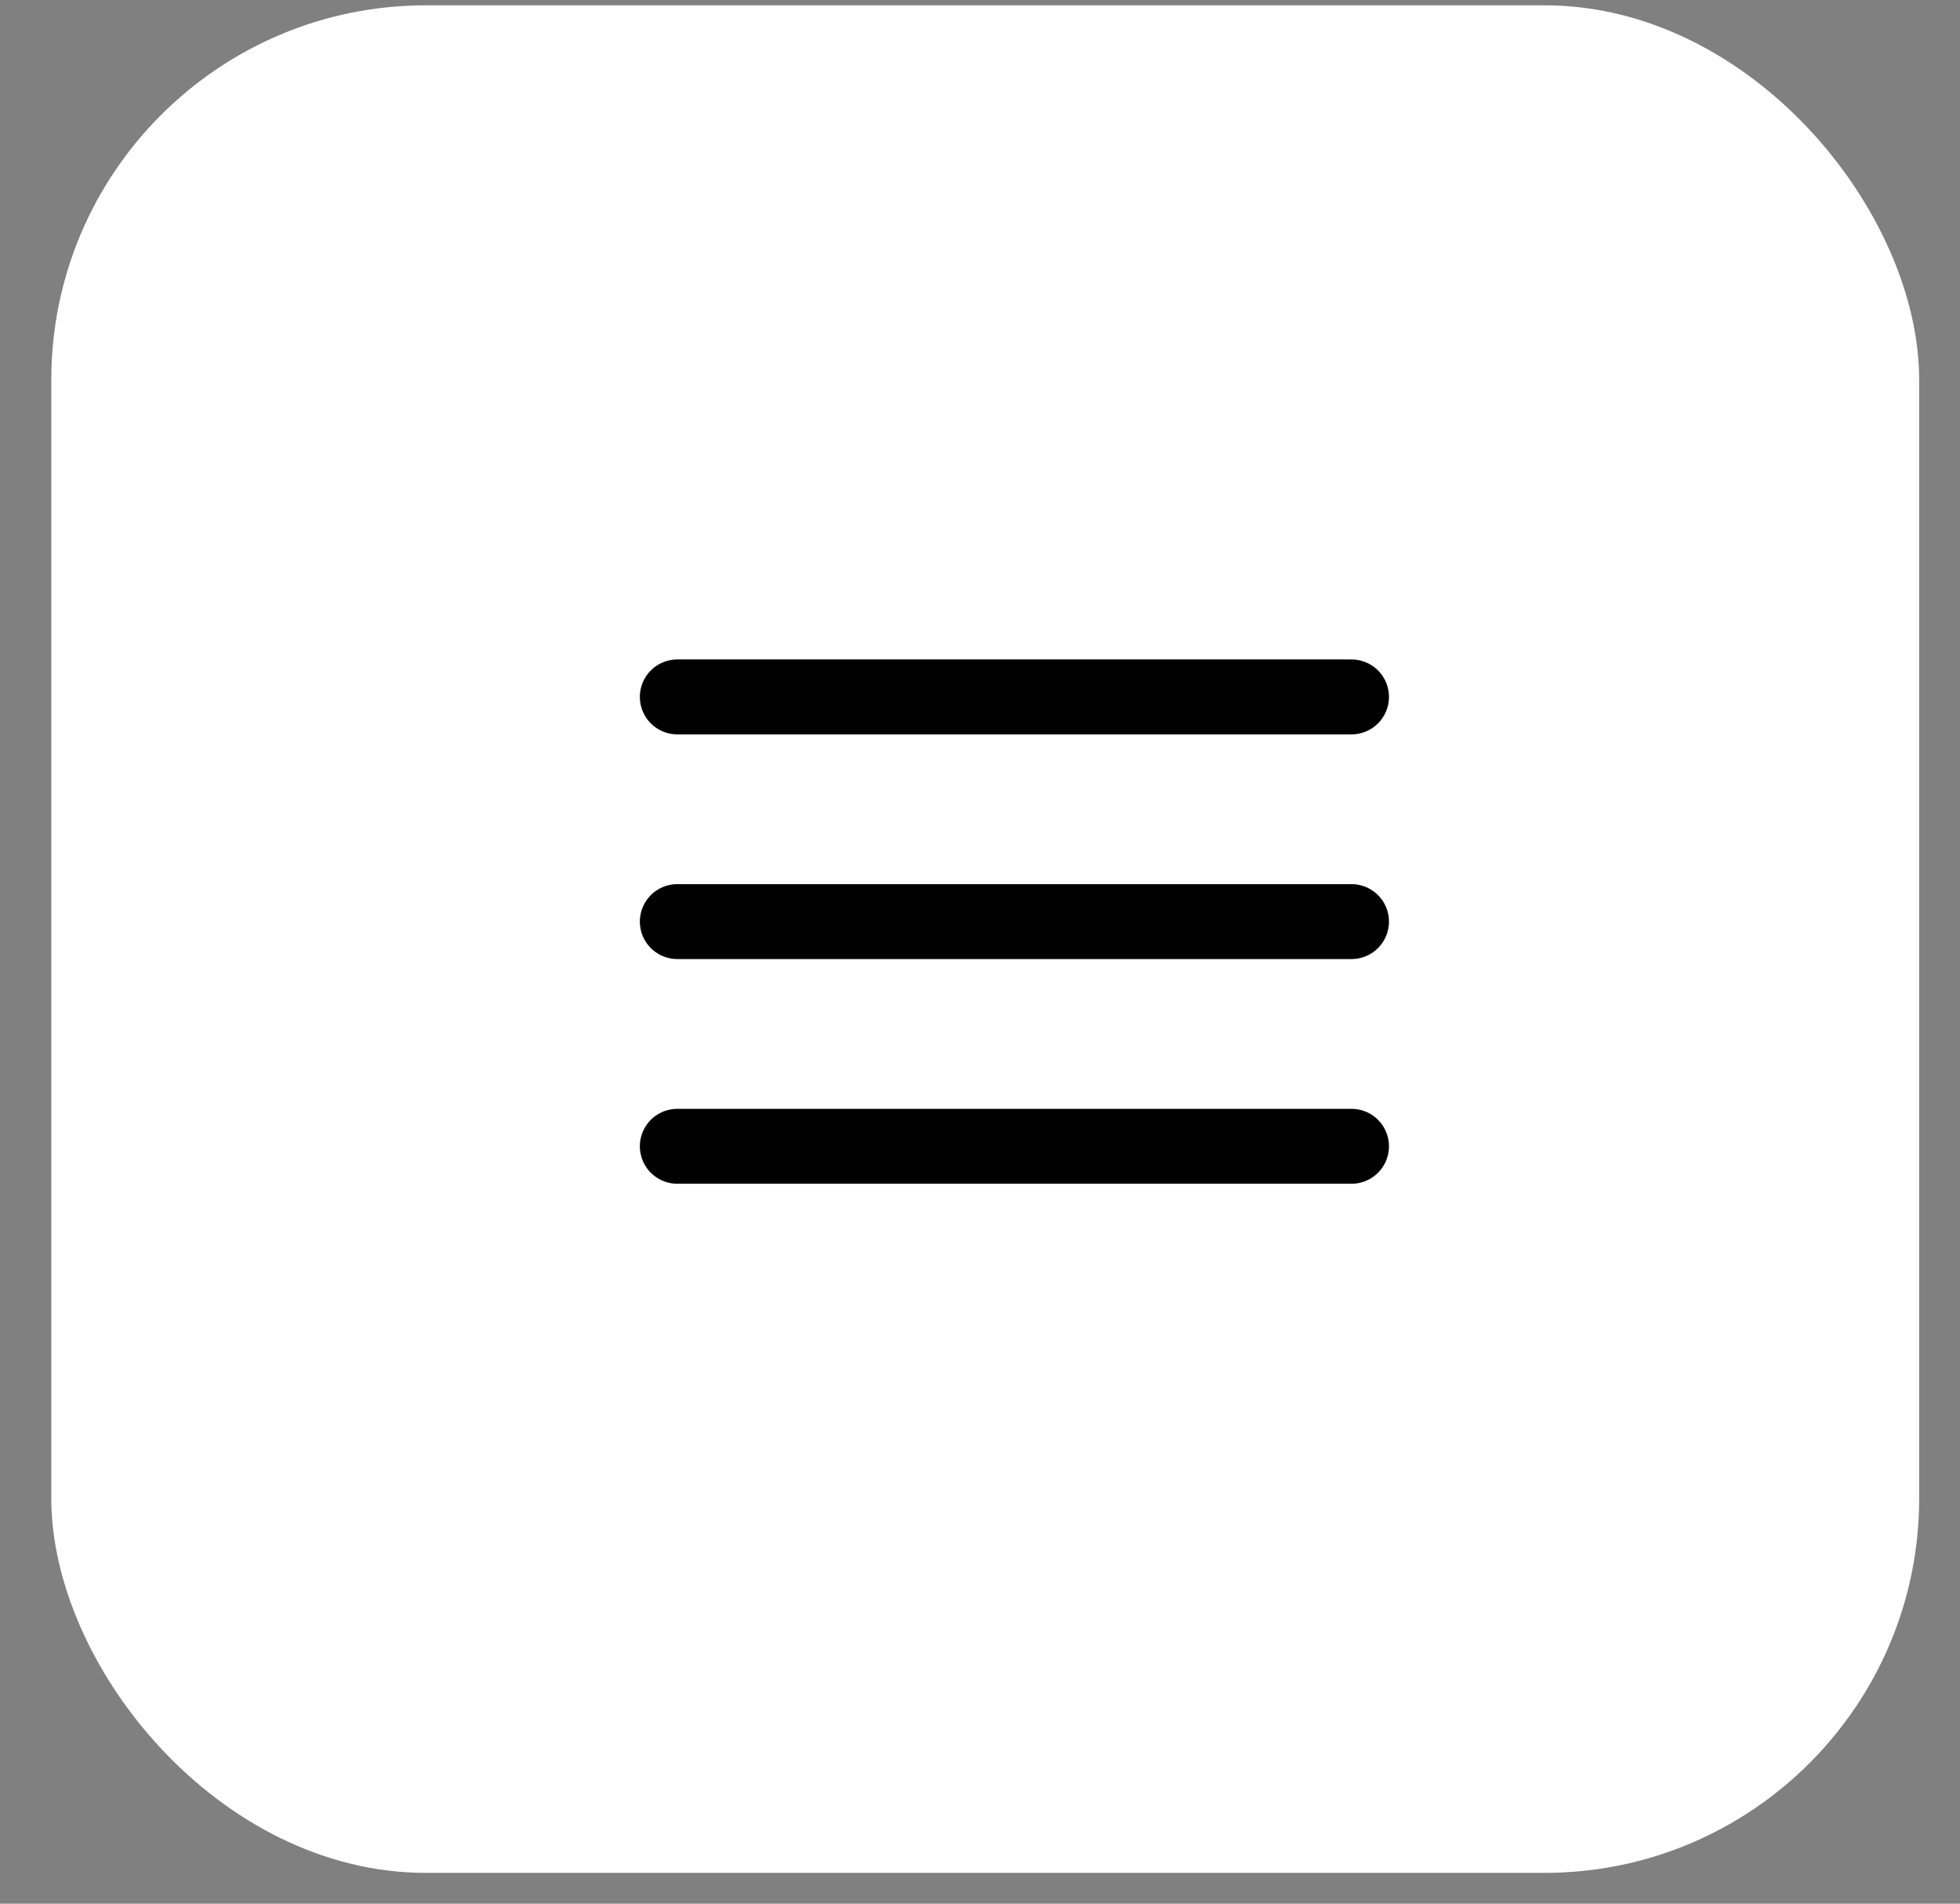
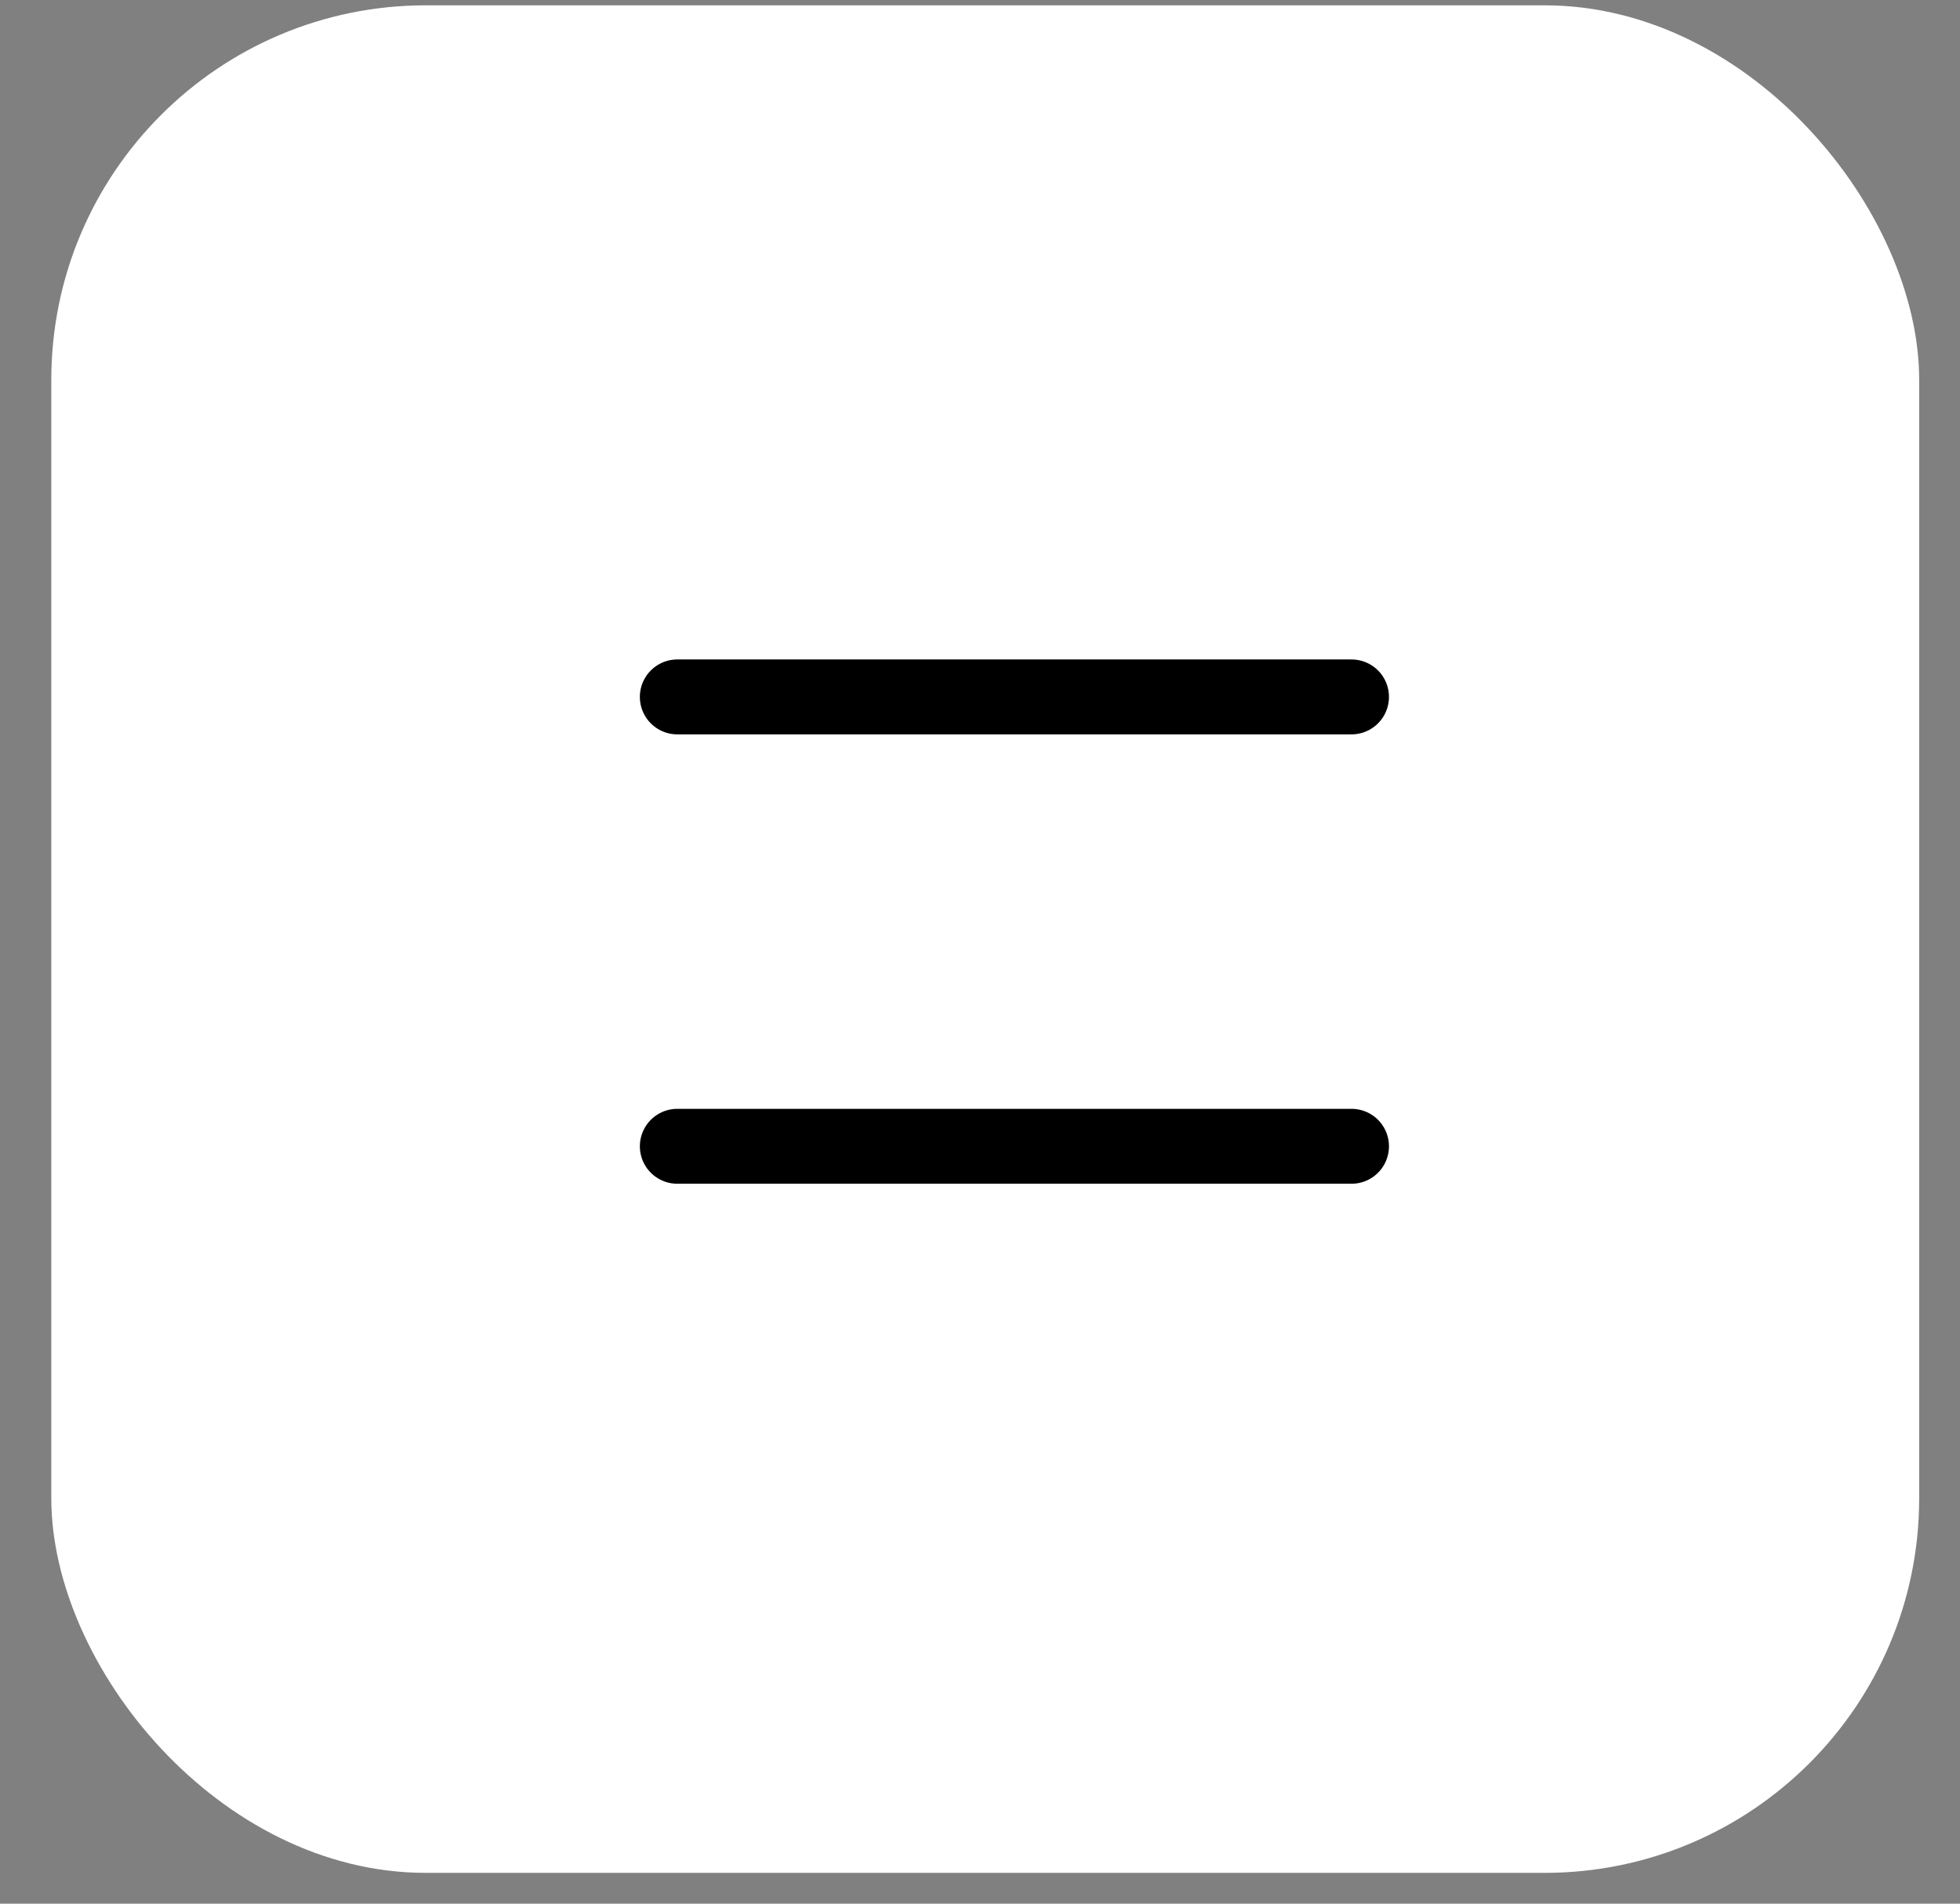
<svg xmlns="http://www.w3.org/2000/svg" width="35" height="34" viewBox="0 0 35 34" fill="none">
  <rect x="0" y="0" width="35" height="34" fill="#808080" stroke="none" />
  <rect x="0.916" y="0.095" width="33.355" height="33.355" rx="6.689" fill="white" />
  <path d="M12.095 12.447H24.134" stroke="black" stroke-width="1.338" stroke-linecap="round" stroke-linejoin="round" />
-   <path d="M12.095 16.46H24.134" stroke="black" stroke-width="1.338" stroke-linecap="round" stroke-linejoin="round" />
  <path d="M12.095 20.473H24.134" stroke="black" stroke-width="1.338" stroke-linecap="round" stroke-linejoin="round" />
</svg>